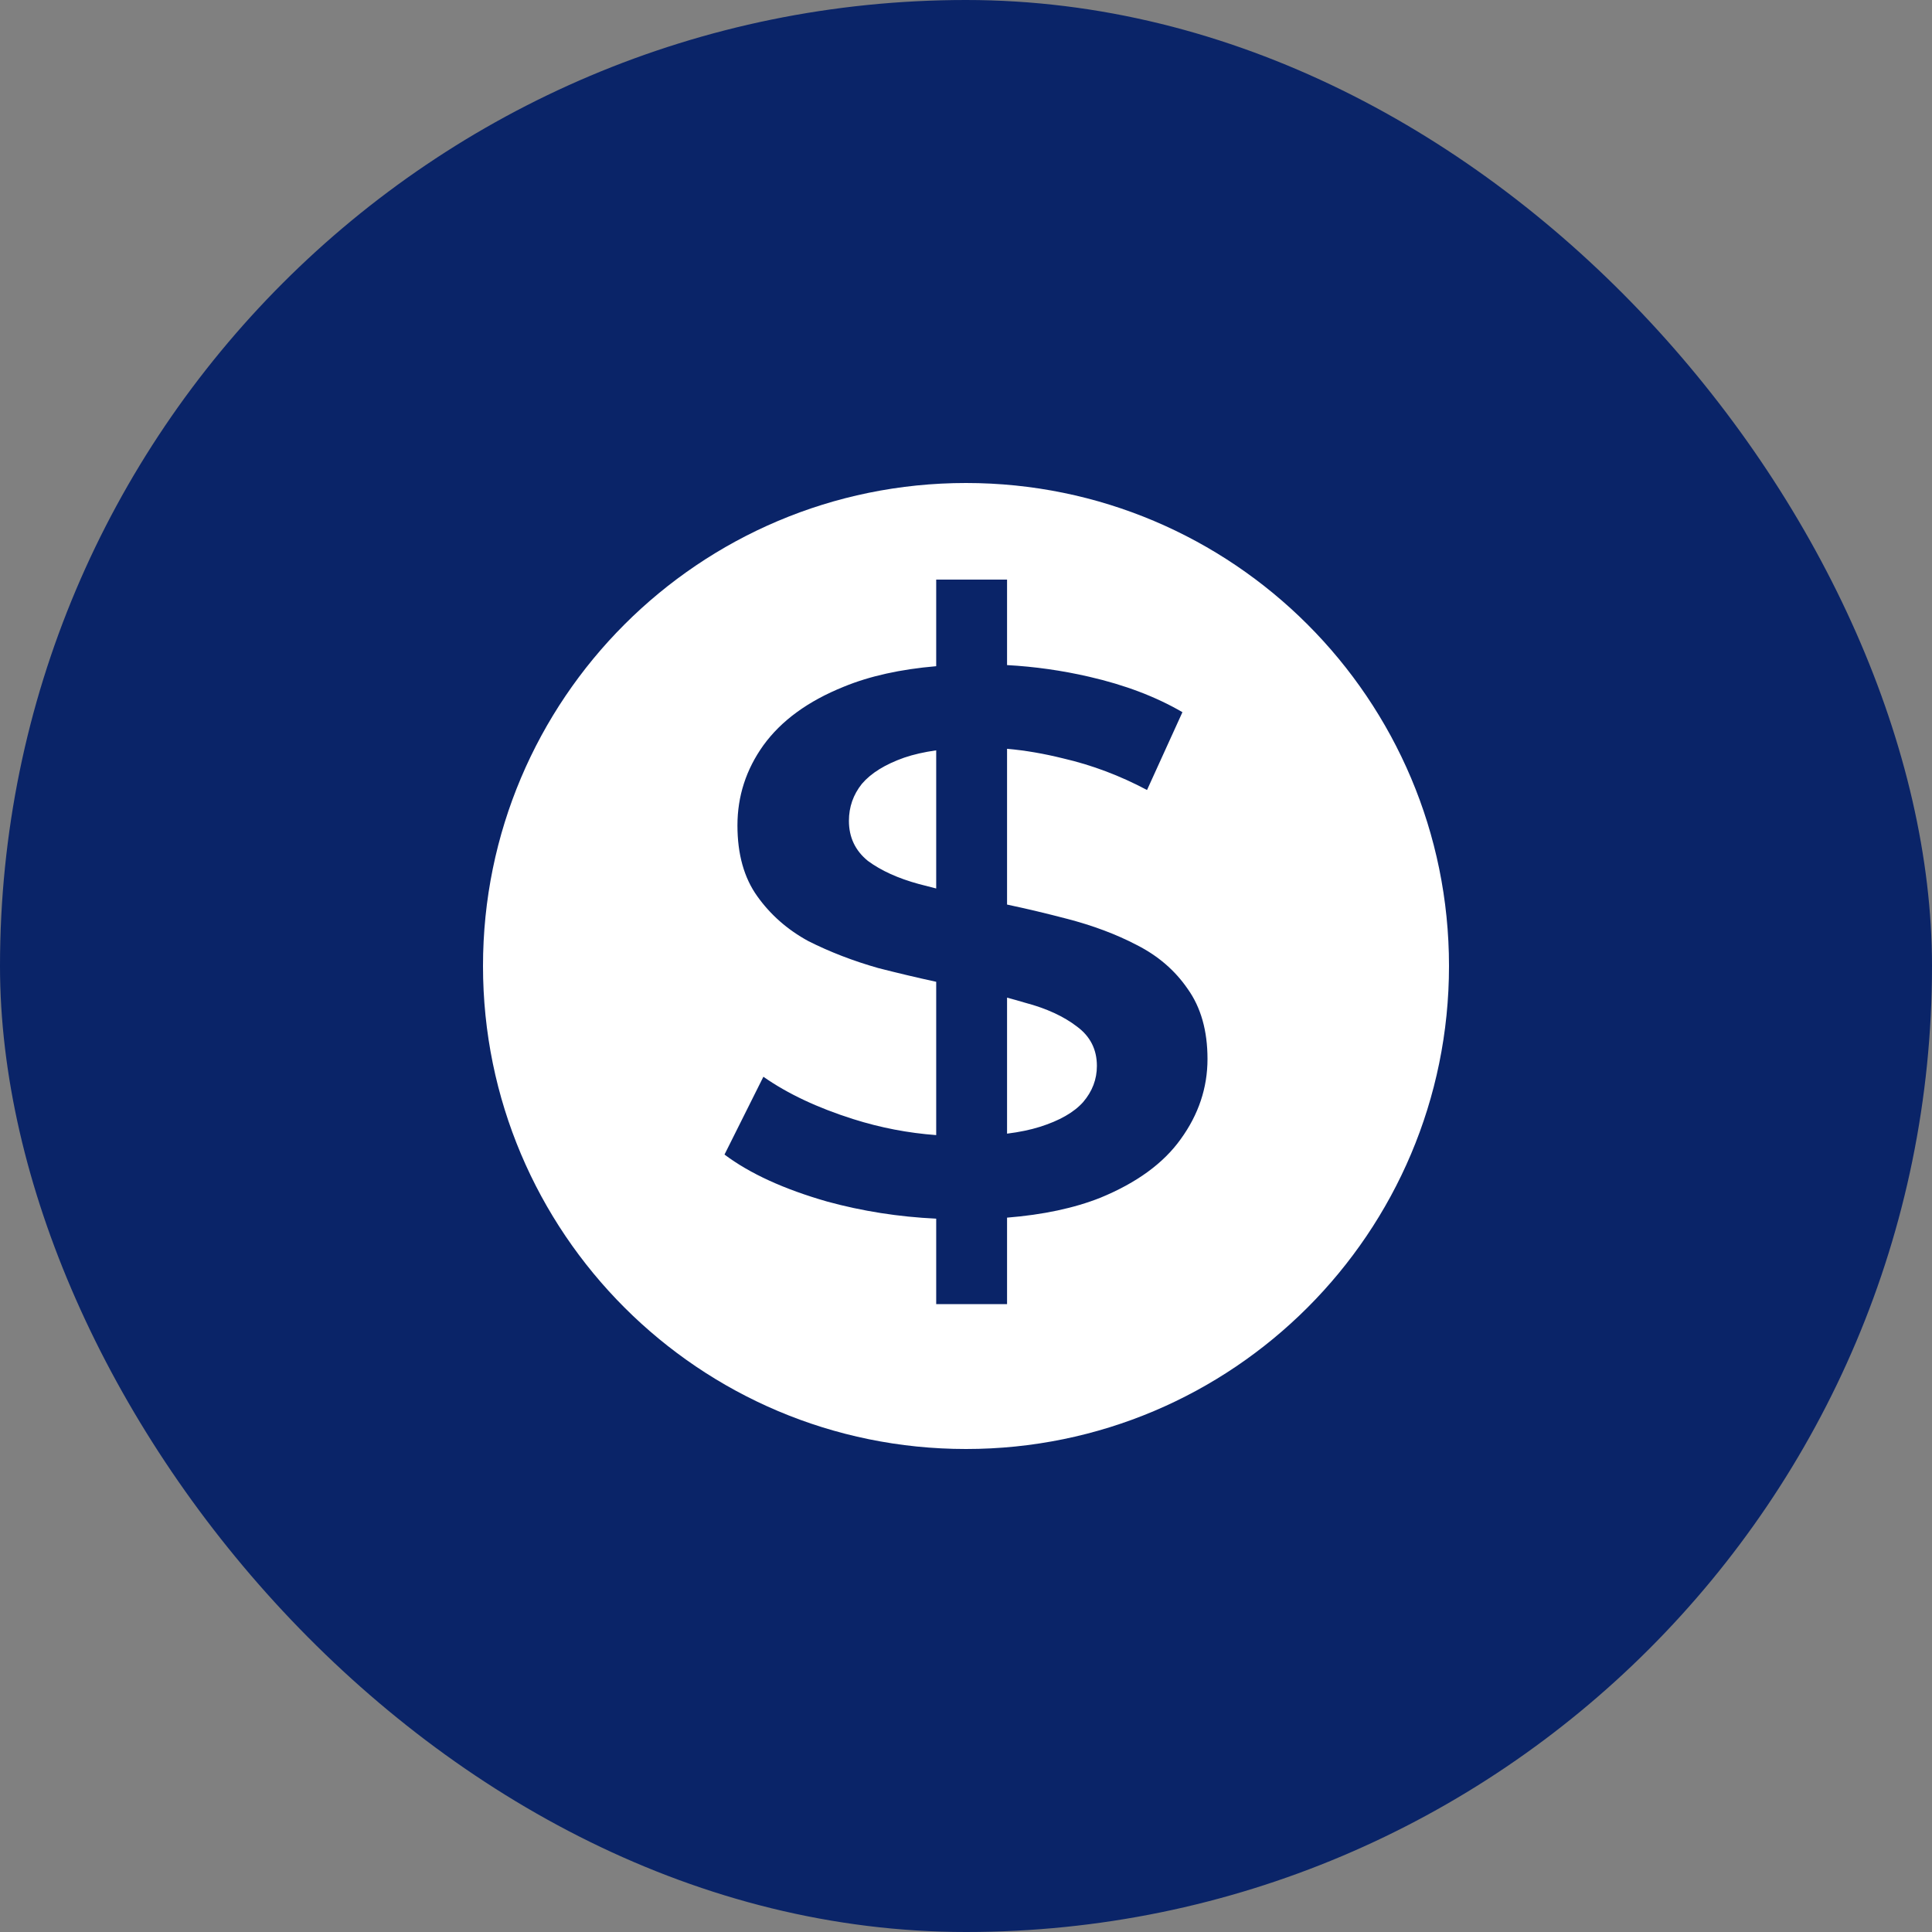
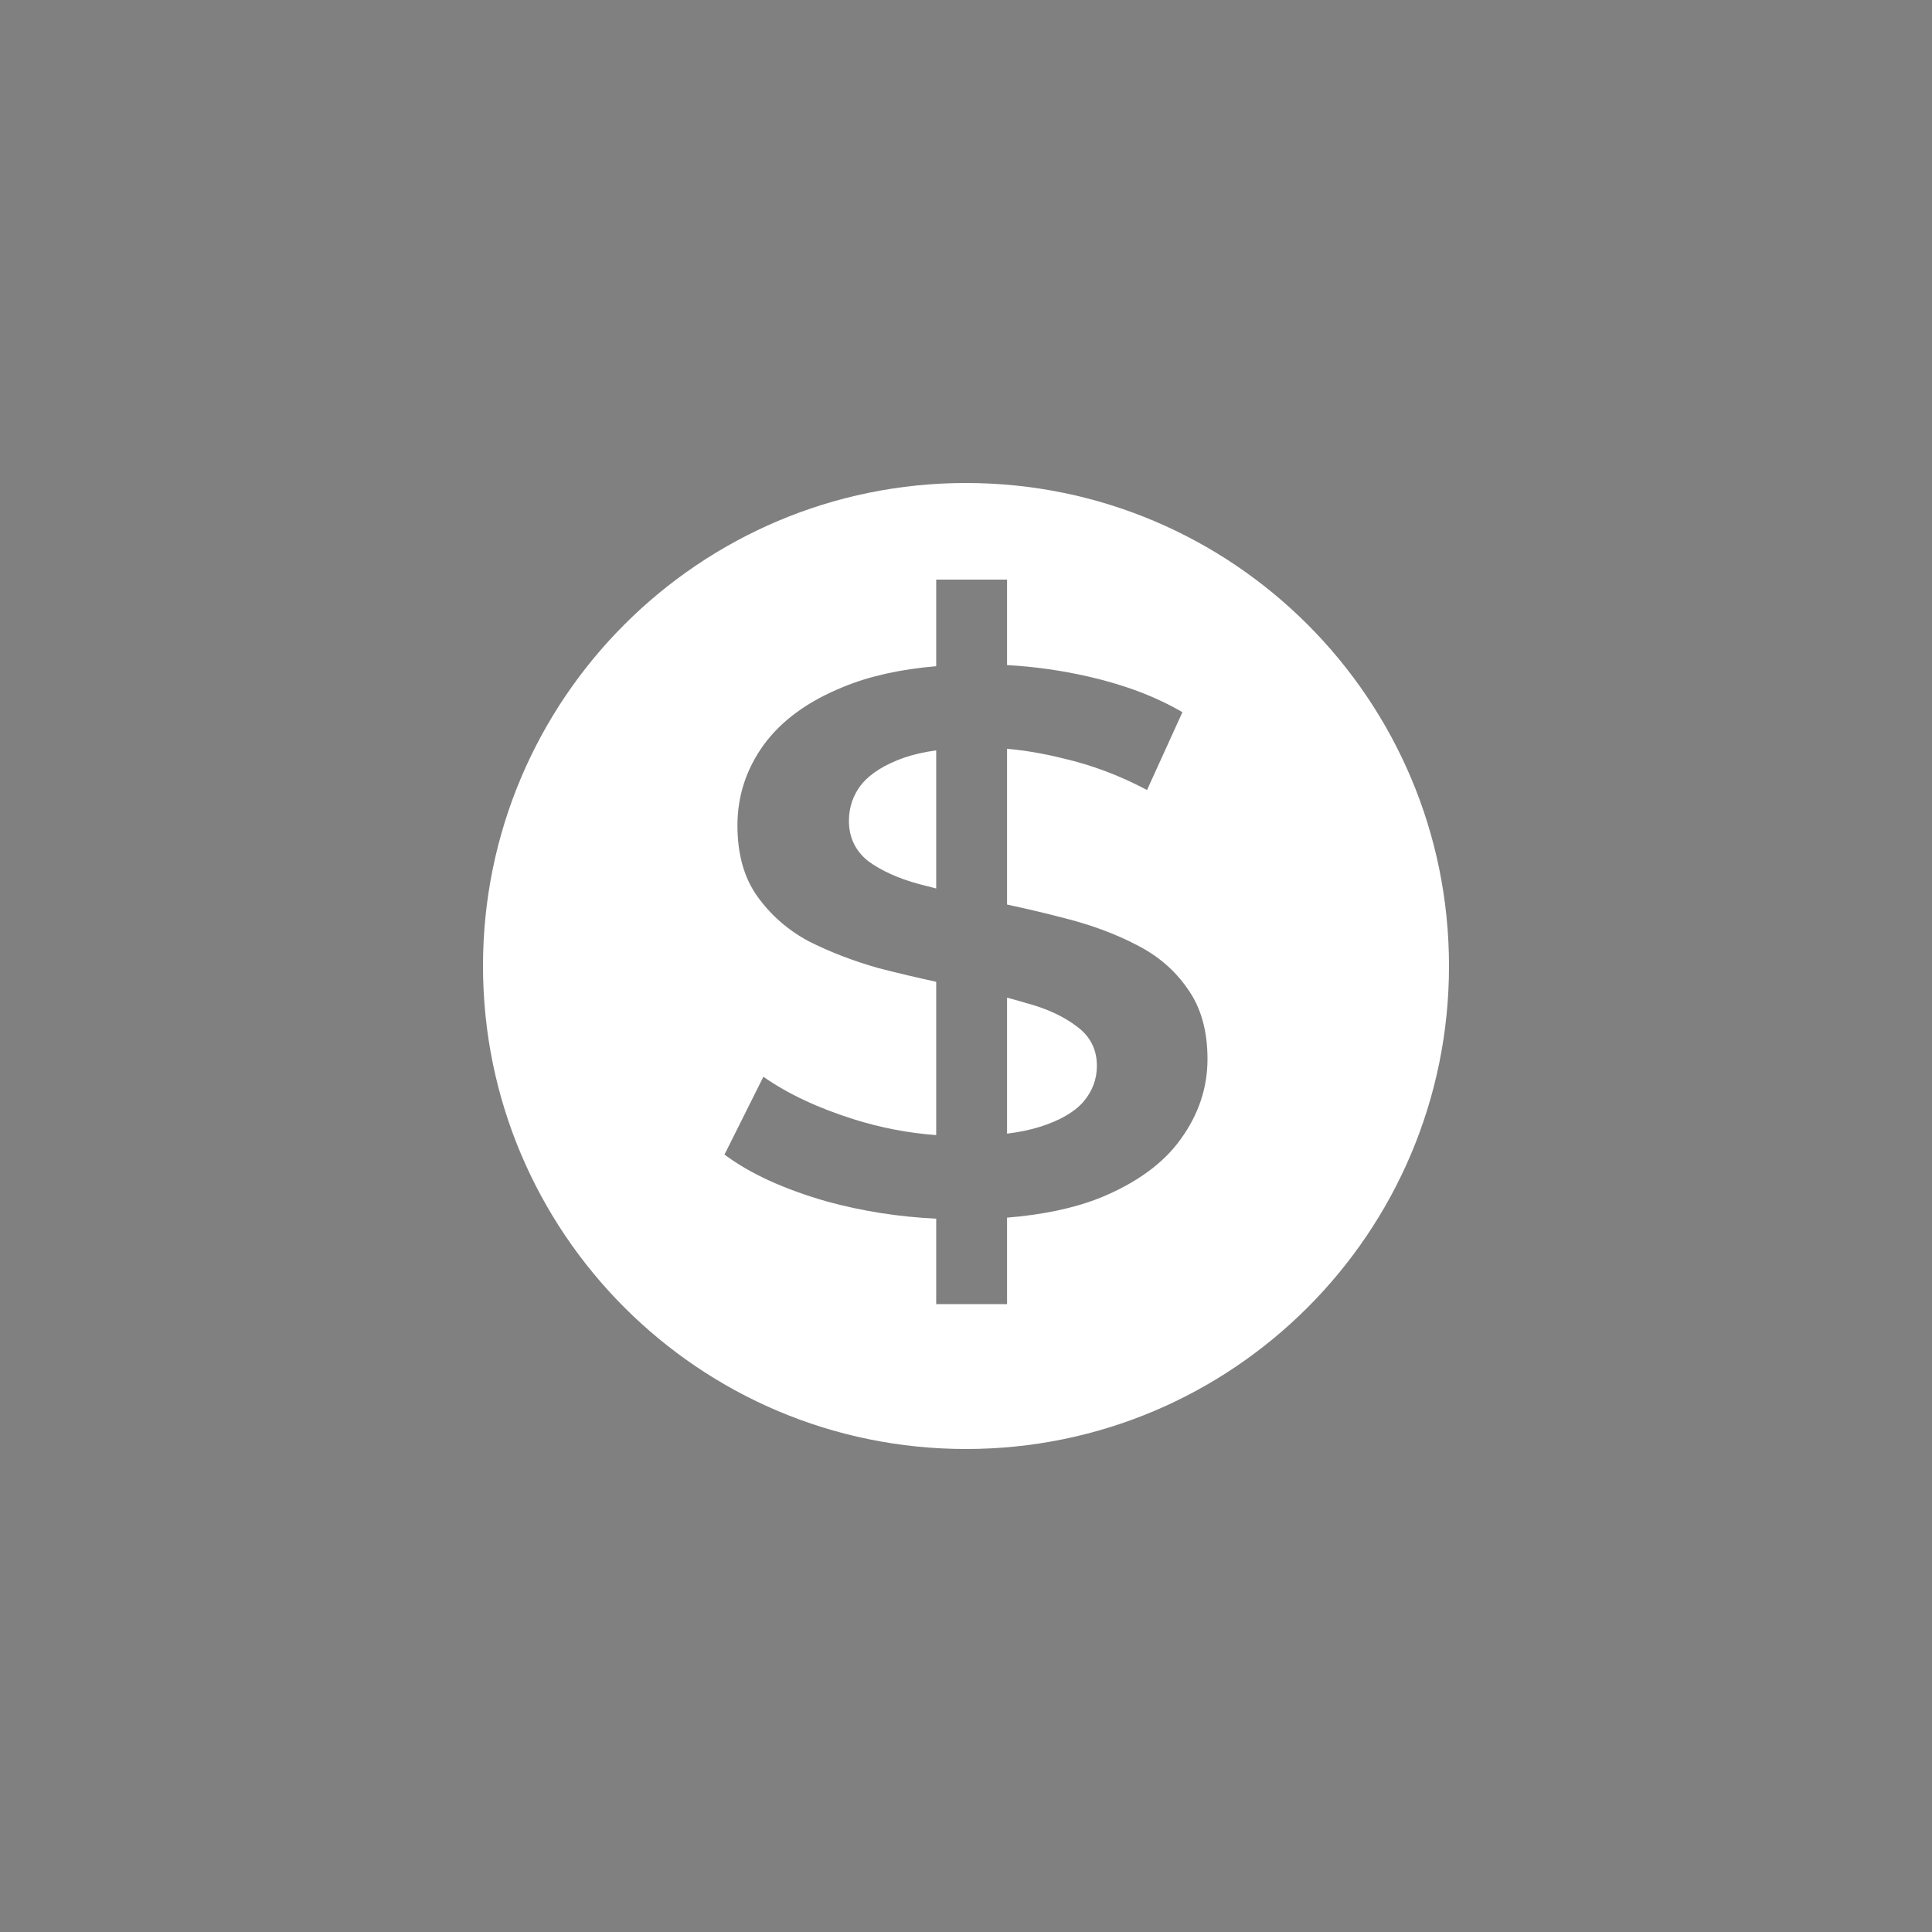
<svg xmlns="http://www.w3.org/2000/svg" width="40" height="40" viewBox="0 0 40 40" fill="none">
  <rect x="0" y="0" width="40" height="40" fill="#808080" stroke="none" />
-   <rect width="40" height="40" rx="20" fill="#0A2468" />
  <path fill-rule="evenodd" clip-rule="evenodd" d="M20 30C25.523 30 30 25.523 30 20C30 14.477 25.523 10 20 10C14.477 10 10 14.477 10 20C10 25.523 14.477 30 20 30ZM19.383 25.231V27H20.85V25.21C21.596 25.15 22.24 25.013 22.782 24.798C23.533 24.489 24.088 24.085 24.445 23.585C24.815 23.075 25 22.521 25 21.925C25 21.34 24.863 20.856 24.589 20.473C24.326 20.09 23.974 19.787 23.533 19.564C23.104 19.34 22.621 19.16 22.084 19.021C21.676 18.914 21.265 18.816 20.85 18.728V15.503C21.227 15.536 21.614 15.603 22.012 15.702C22.609 15.84 23.187 16.058 23.748 16.356L24.481 14.745C23.933 14.425 23.289 14.181 22.549 14.011C21.986 13.881 21.42 13.801 20.85 13.77V12H19.383V13.793C18.644 13.856 18.006 13.997 17.469 14.218C16.729 14.516 16.175 14.92 15.805 15.431C15.447 15.931 15.268 16.484 15.268 17.09C15.268 17.686 15.405 18.175 15.68 18.558C15.954 18.942 16.306 19.25 16.735 19.484C17.177 19.707 17.66 19.894 18.184 20.043C18.587 20.146 18.987 20.241 19.383 20.327V23.501C18.8 23.458 18.228 23.348 17.666 23.17C16.926 22.936 16.306 22.644 15.805 22.293L15 23.904C15.525 24.298 16.234 24.622 17.129 24.878C17.853 25.076 18.604 25.194 19.383 25.231ZM20.85 23.471C21.106 23.439 21.332 23.392 21.529 23.33C21.935 23.202 22.233 23.032 22.424 22.819C22.615 22.596 22.71 22.346 22.71 22.069C22.71 21.729 22.573 21.457 22.299 21.255C22.024 21.043 21.667 20.878 21.225 20.761C21.104 20.725 20.979 20.689 20.85 20.655V23.471ZM19.383 18.395V15.535C19.135 15.57 18.914 15.62 18.721 15.686C18.327 15.825 18.035 16.005 17.844 16.229C17.666 16.452 17.576 16.707 17.576 16.995C17.576 17.335 17.707 17.612 17.97 17.825C18.244 18.027 18.596 18.186 19.025 18.303C19.141 18.334 19.26 18.365 19.383 18.395Z" fill="white" />
</svg>